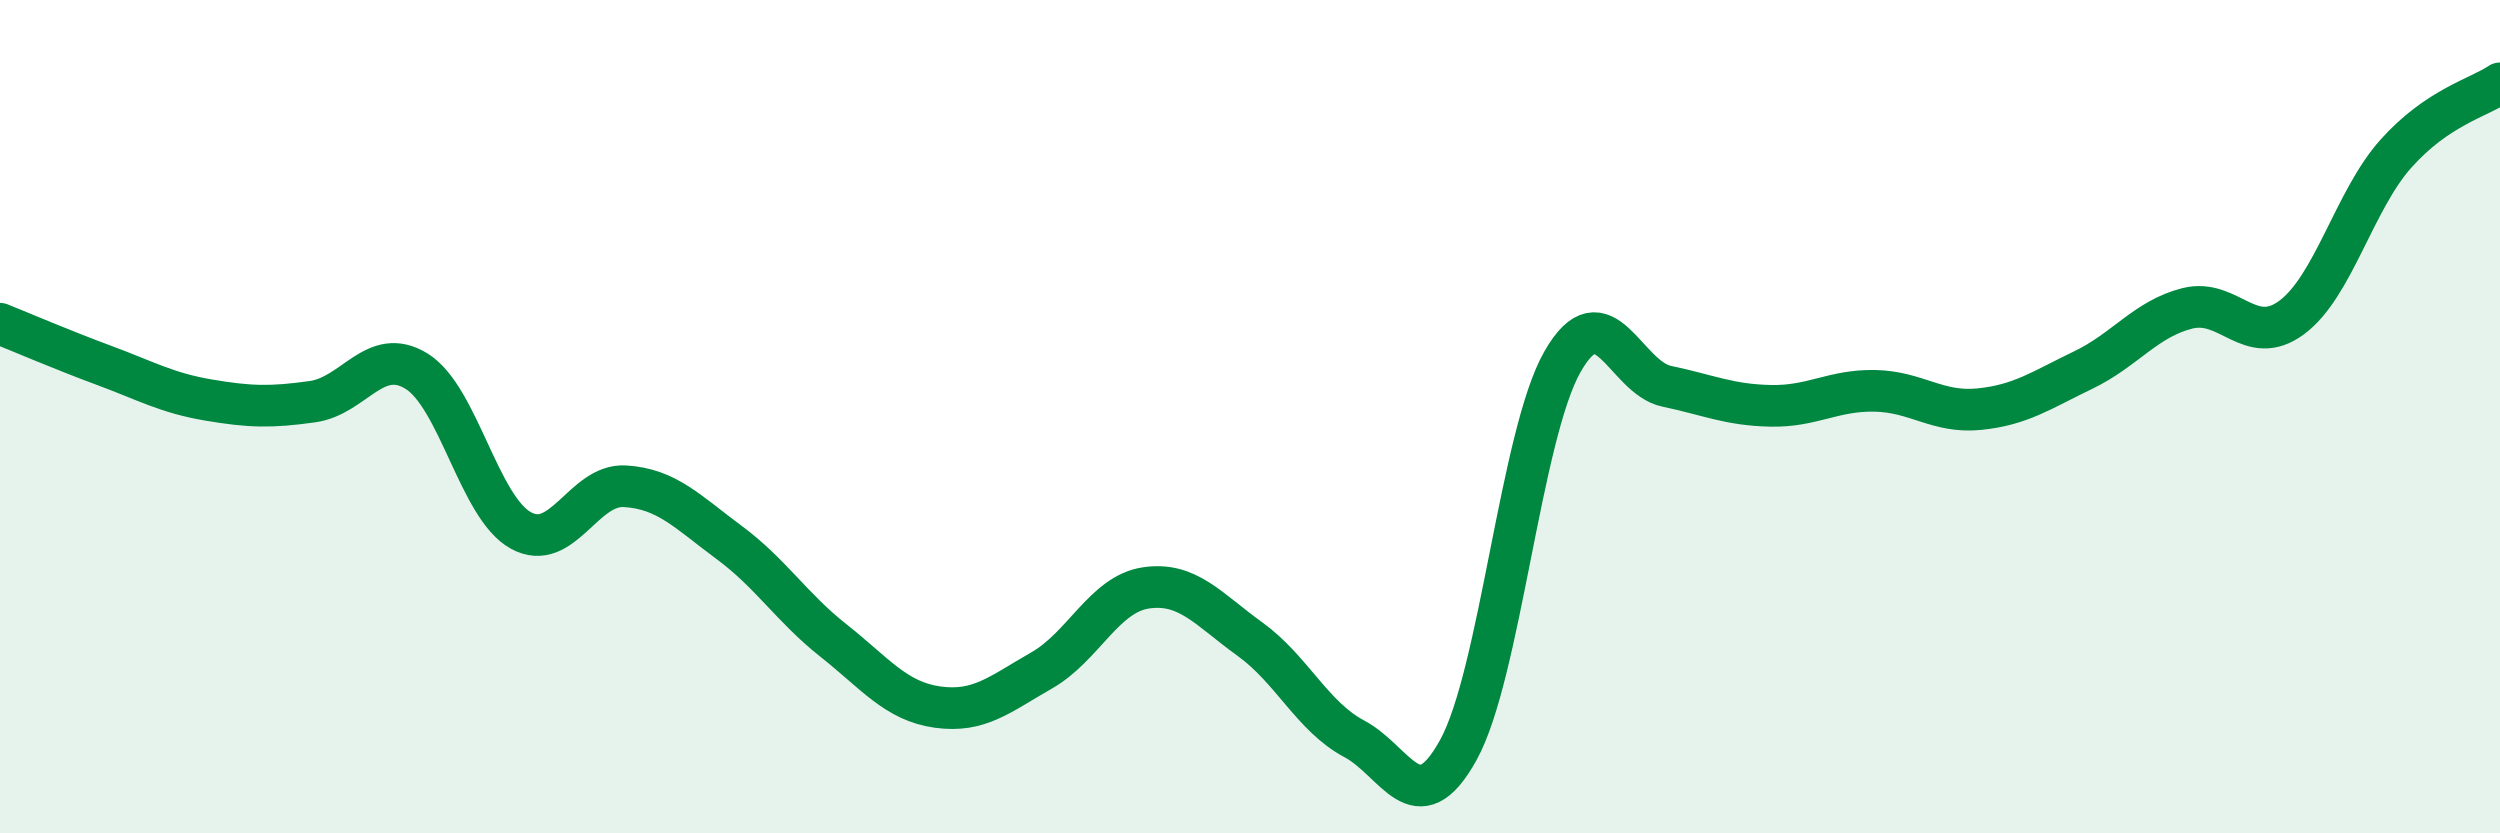
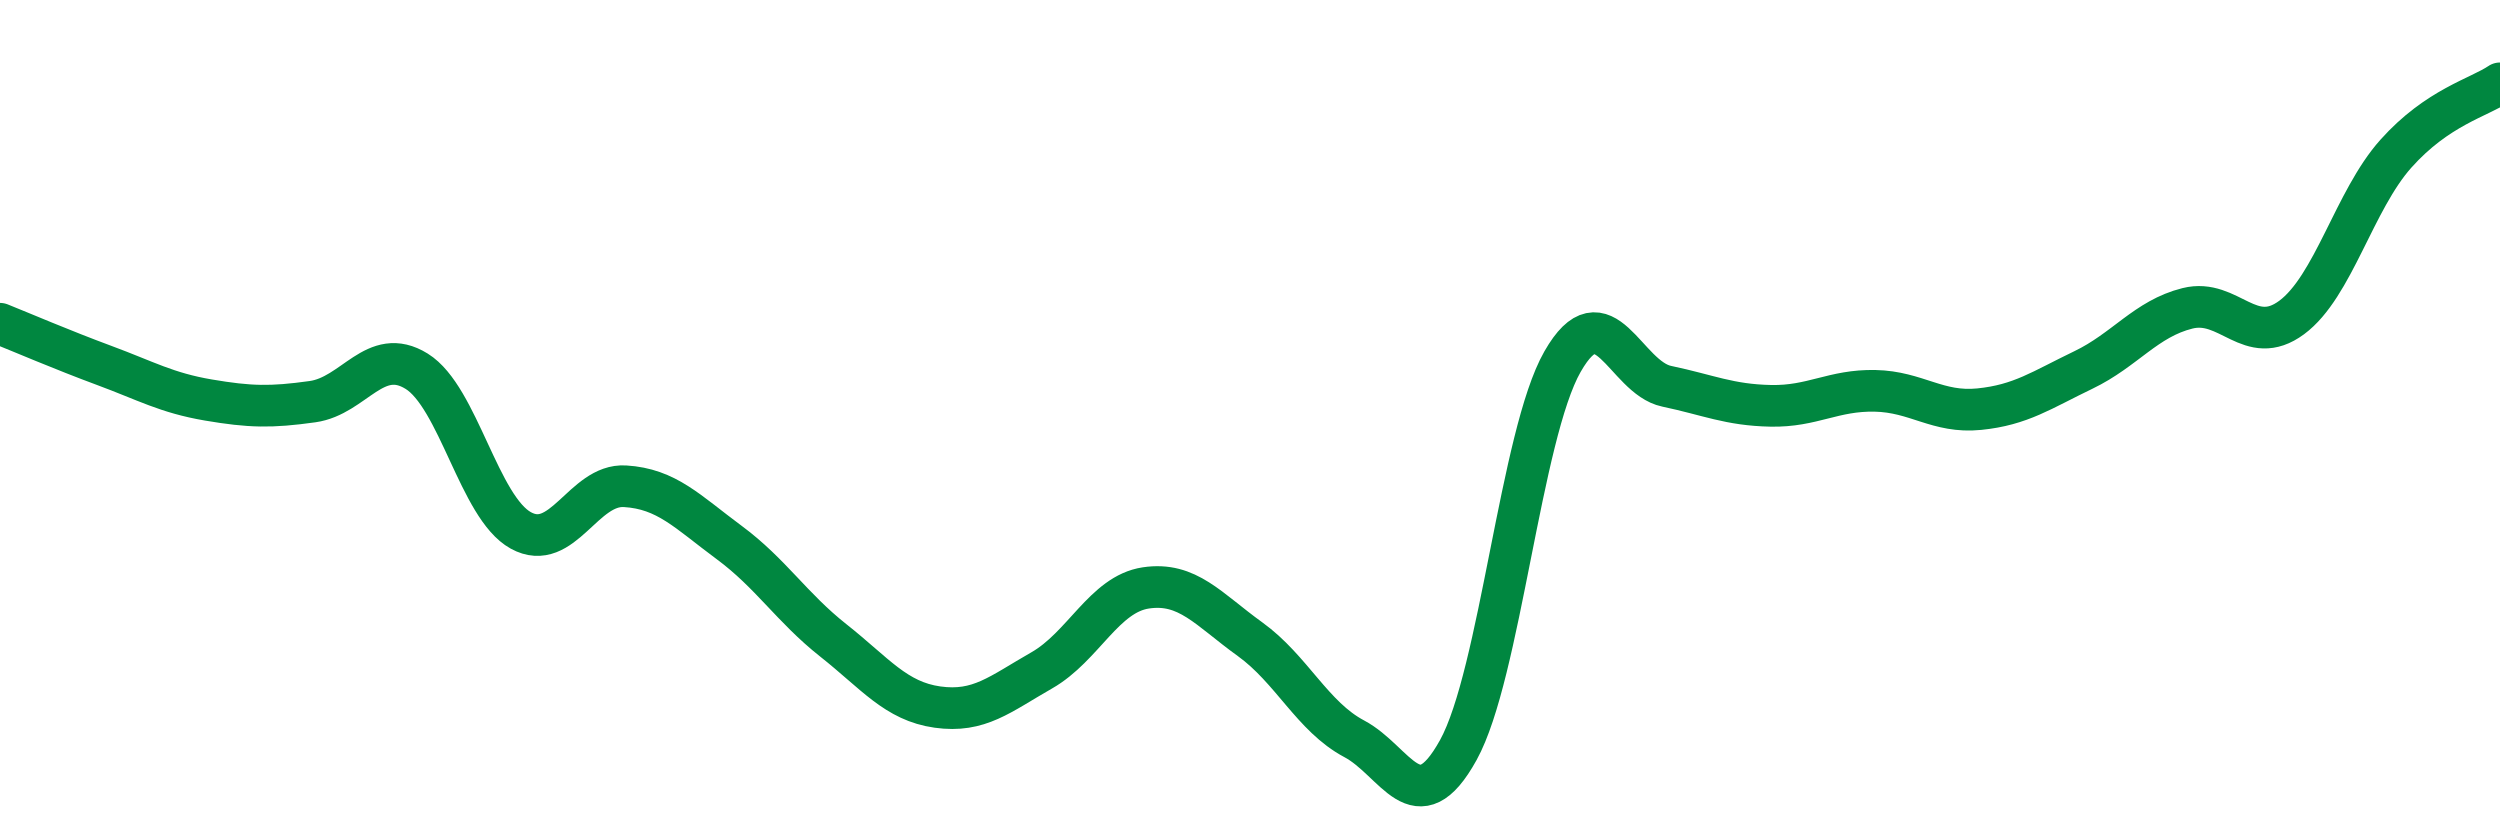
<svg xmlns="http://www.w3.org/2000/svg" width="60" height="20" viewBox="0 0 60 20">
-   <path d="M 0,7.77 C 0.5,7.97 1.5,8.4 2.5,8.77 C 3.5,9.14 4,9.43 5,9.6 C 6,9.77 6.5,9.78 7.5,9.64 C 8.5,9.5 9,8.29 10,8.91 C 11,9.53 11.5,12.18 12.5,12.73 C 13.5,13.28 14,11.61 15,11.67 C 16,11.73 16.5,12.28 17.5,13.02 C 18.5,13.76 19,14.58 20,15.37 C 21,16.16 21.5,16.83 22.5,16.97 C 23.5,17.11 24,16.66 25,16.09 C 26,15.52 26.5,14.26 27.5,14.11 C 28.5,13.96 29,14.62 30,15.34 C 31,16.06 31.5,17.2 32.5,17.73 C 33.5,18.26 34,19.81 35,18 C 36,16.19 36.5,10.43 37.5,8.68 C 38.5,6.93 39,9.06 40,9.27 C 41,9.48 41.5,9.72 42.5,9.74 C 43.5,9.76 44,9.36 45,9.38 C 46,9.4 46.5,9.92 47.5,9.82 C 48.5,9.72 49,9.36 50,8.88 C 51,8.4 51.5,7.65 52.5,7.4 C 53.5,7.15 54,8.36 55,7.62 C 56,6.88 56.5,4.81 57.5,3.69 C 58.5,2.57 59.5,2.34 60,2L60 20L0 20Z" fill="#008740" opacity="0.1" stroke-linecap="round" stroke-linejoin="round" />
  <path d="M 0,7.77 C 0.5,7.97 1.5,8.4 2.5,8.77 C 3.5,9.14 4,9.43 5,9.6 C 6,9.77 6.5,9.78 7.5,9.64 C 8.5,9.5 9,8.29 10,8.91 C 11,9.53 11.5,12.18 12.5,12.73 C 13.5,13.28 14,11.61 15,11.67 C 16,11.73 16.5,12.28 17.5,13.02 C 18.5,13.76 19,14.58 20,15.37 C 21,16.16 21.5,16.83 22.5,16.97 C 23.5,17.11 24,16.66 25,16.09 C 26,15.52 26.5,14.26 27.5,14.11 C 28.5,13.96 29,14.62 30,15.34 C 31,16.06 31.5,17.2 32.5,17.73 C 33.5,18.26 34,19.81 35,18 C 36,16.19 36.5,10.43 37.5,8.68 C 38.5,6.93 39,9.06 40,9.27 C 41,9.48 41.5,9.72 42.5,9.74 C 43.5,9.76 44,9.36 45,9.38 C 46,9.4 46.5,9.92 47.5,9.82 C 48.5,9.72 49,9.36 50,8.88 C 51,8.4 51.5,7.65 52.5,7.4 C 53.5,7.15 54,8.36 55,7.62 C 56,6.88 56.5,4.81 57.5,3.69 C 58.5,2.57 59.5,2.34 60,2" stroke="#008740" stroke-width="1" fill="none" stroke-linecap="round" stroke-linejoin="round" />
</svg>